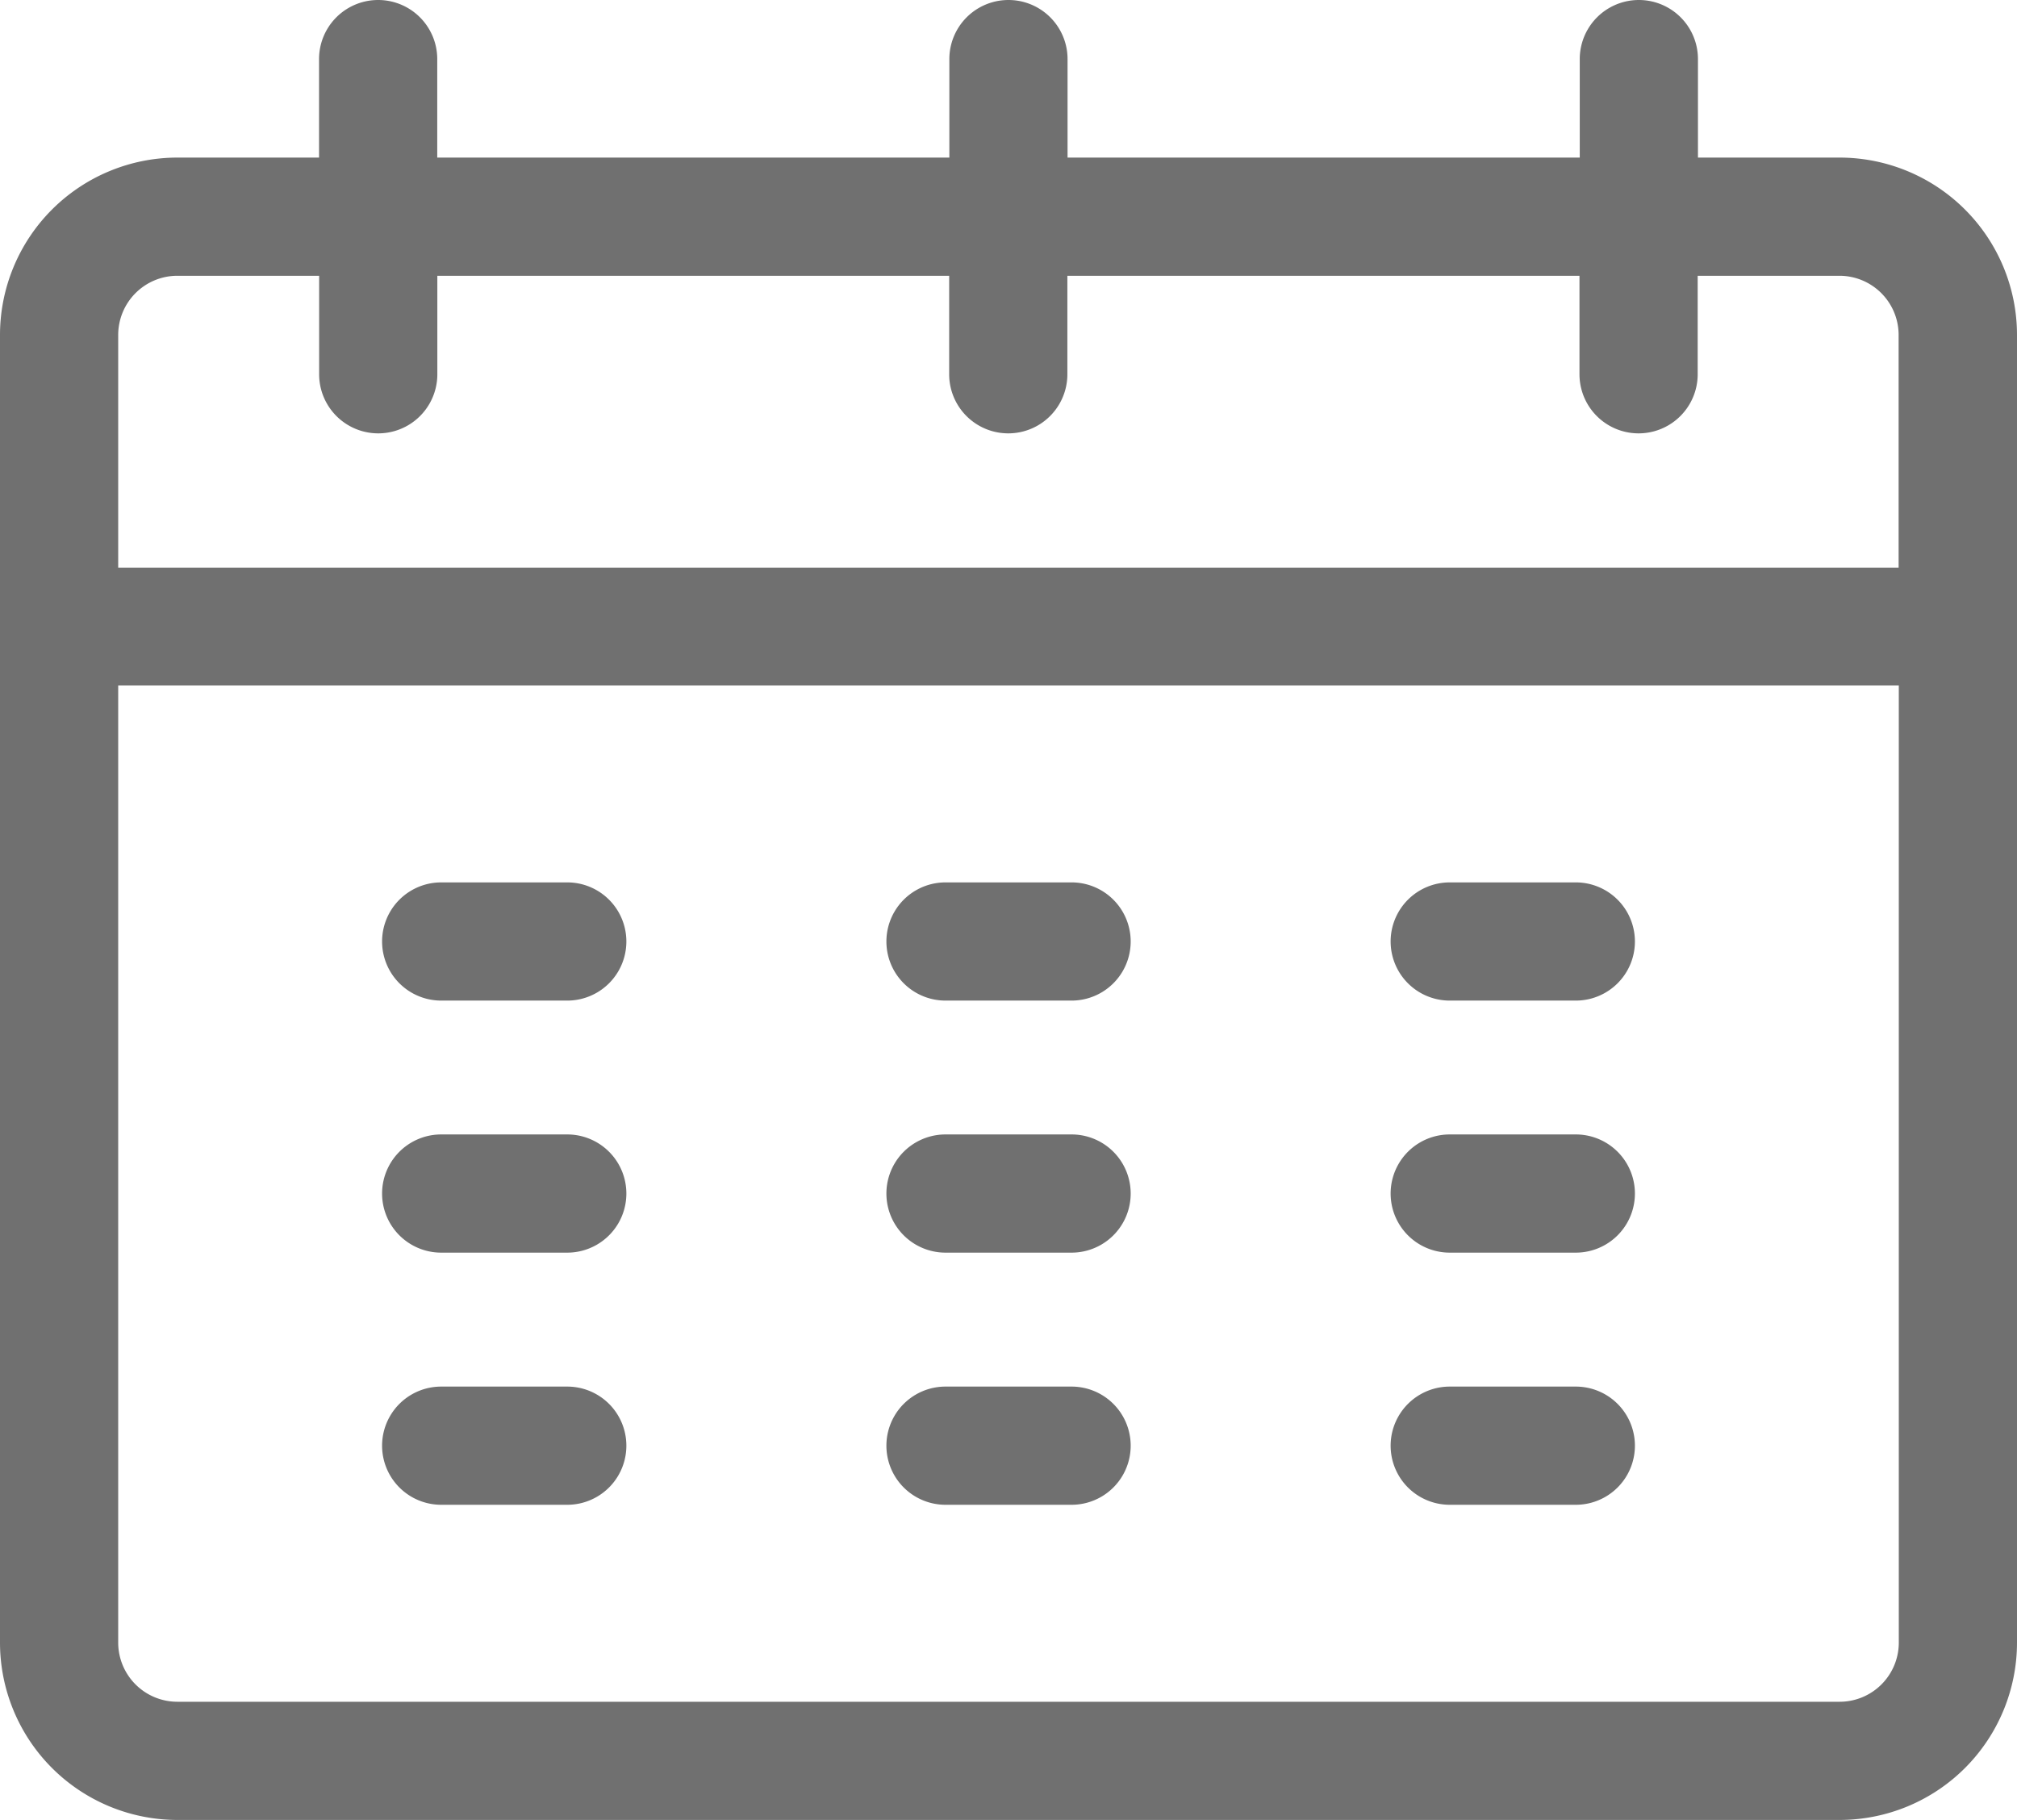
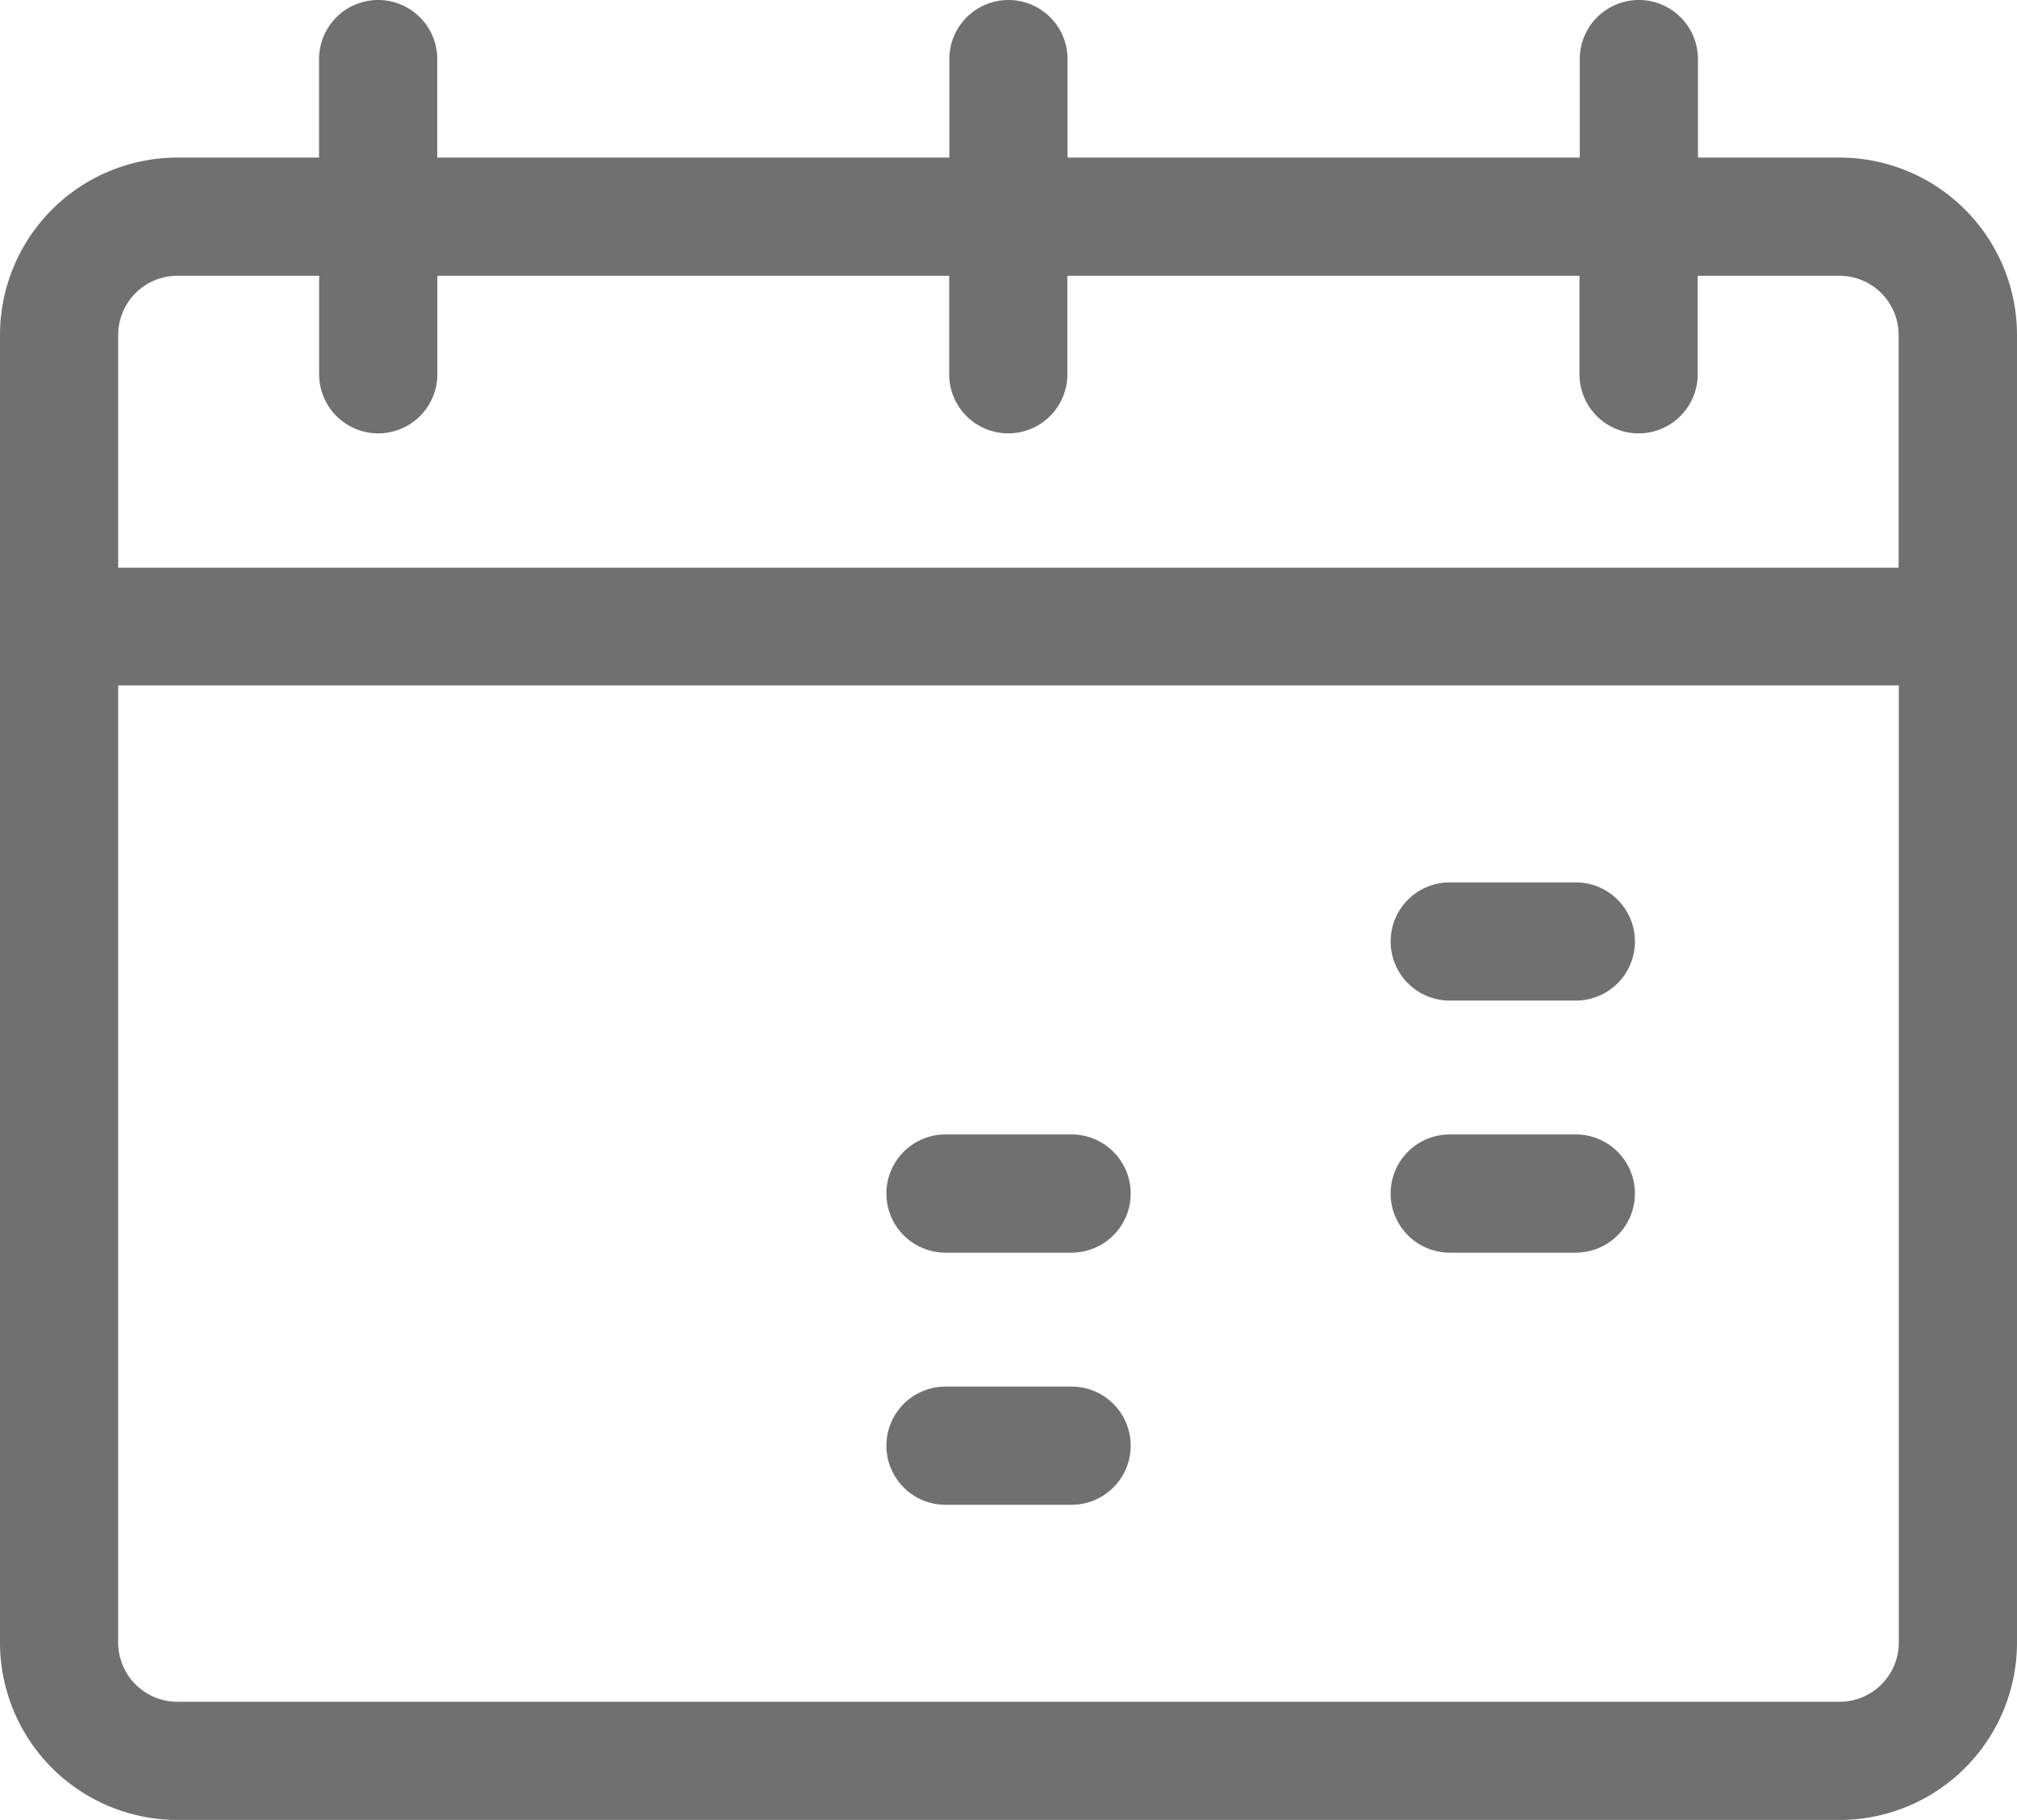
<svg xmlns="http://www.w3.org/2000/svg" id="calendar_copy" data-name="calendar copy" width="22.525" height="20.325" viewBox="0 0 22.525 20.325">
-   <path id="Path_6362" data-name="Path 6362" d="M99.068,249H97.66a.66.66,0,1,0,0,1.32h1.408a.66.66,0,1,0,0-1.32Z" transform="translate(-92.733 -239.145)" fill="#707070" />
-   <path id="Path_6363" data-name="Path 6363" d="M99.068,313H97.66a.66.66,0,1,0,0,1.32h1.408a.66.66,0,1,0,0-1.32Z" transform="translate(-92.733 -300.33)" fill="#707070" />
-   <path id="Path_6364" data-name="Path 6364" d="M99.068,377H97.66a.66.66,0,0,0,0,1.32h1.408a.66.66,0,0,0,0-1.32Z" transform="translate(-92.733 -361.514)" fill="#707070" />
-   <path id="Path_6365" data-name="Path 6365" d="M227.068,249H225.66a.66.66,0,1,0,0,1.32h1.408a.66.66,0,1,0,0-1.32Z" transform="translate(-215.101 -239.145)" fill="#707070" />
  <path id="Path_6366" data-name="Path 6366" d="M227.068,313H225.66a.66.66,0,0,0,0,1.32h1.408a.66.66,0,0,0,0-1.32Z" transform="translate(-215.101 -300.33)" fill="#707070" />
  <path id="Path_6367" data-name="Path 6367" d="M227.068,377H225.66a.66.66,0,0,0,0,1.32h1.408a.66.66,0,0,0,0-1.32Z" transform="translate(-215.101 -361.514)" fill="#707070" />
  <path id="Path_6368" data-name="Path 6368" d="M355.068,249H353.66a.66.66,0,1,0,0,1.32h1.408a.66.66,0,0,0,0-1.32Z" transform="translate(-337.47 -239.145)" fill="#707070" />
  <path id="Path_6369" data-name="Path 6369" d="M355.068,313H353.66a.66.66,0,1,0,0,1.32h1.408a.66.66,0,0,0,0-1.32Z" transform="translate(-337.47 -300.33)" fill="#707070" />
-   <path id="Path_6370" data-name="Path 6370" d="M355.068,377H353.66a.66.66,0,1,0,0,1.32h1.408a.66.66,0,0,0,0-1.32Z" transform="translate(-337.47 -361.514)" fill="#707070" />
  <path id="Path_6371" data-name="Path 6371" d="M20.545,26.76H18.962v-1.1a.66.66,0,1,0-1.32,0v1.1H11.922v-1.1a.66.66,0,1,0-1.32,0v1.1H4.883v-1.1a.66.66,0,1,0-1.32,0v1.1H1.98A1.982,1.982,0,0,0,0,28.74V43.346a1.982,1.982,0,0,0,1.98,1.98H20.545a1.982,1.982,0,0,0,1.98-1.98V28.74A1.982,1.982,0,0,0,20.545,26.76ZM1.32,28.74a.661.661,0,0,1,.66-.66H3.564v1.1a.66.66,0,1,0,1.32,0v-1.1H10.6v1.1a.66.66,0,1,0,1.32,0v-1.1h5.719v1.1a.66.66,0,1,0,1.32,0v-1.1h1.584a.661.661,0,0,1,.66.66v2.6H1.32ZM20.545,44.006H1.98a.661.661,0,0,1-.66-.66V32.655H21.205V43.346A.661.661,0,0,1,20.545,44.006Z" transform="translate(0 -25)" fill="#707070" />
</svg>